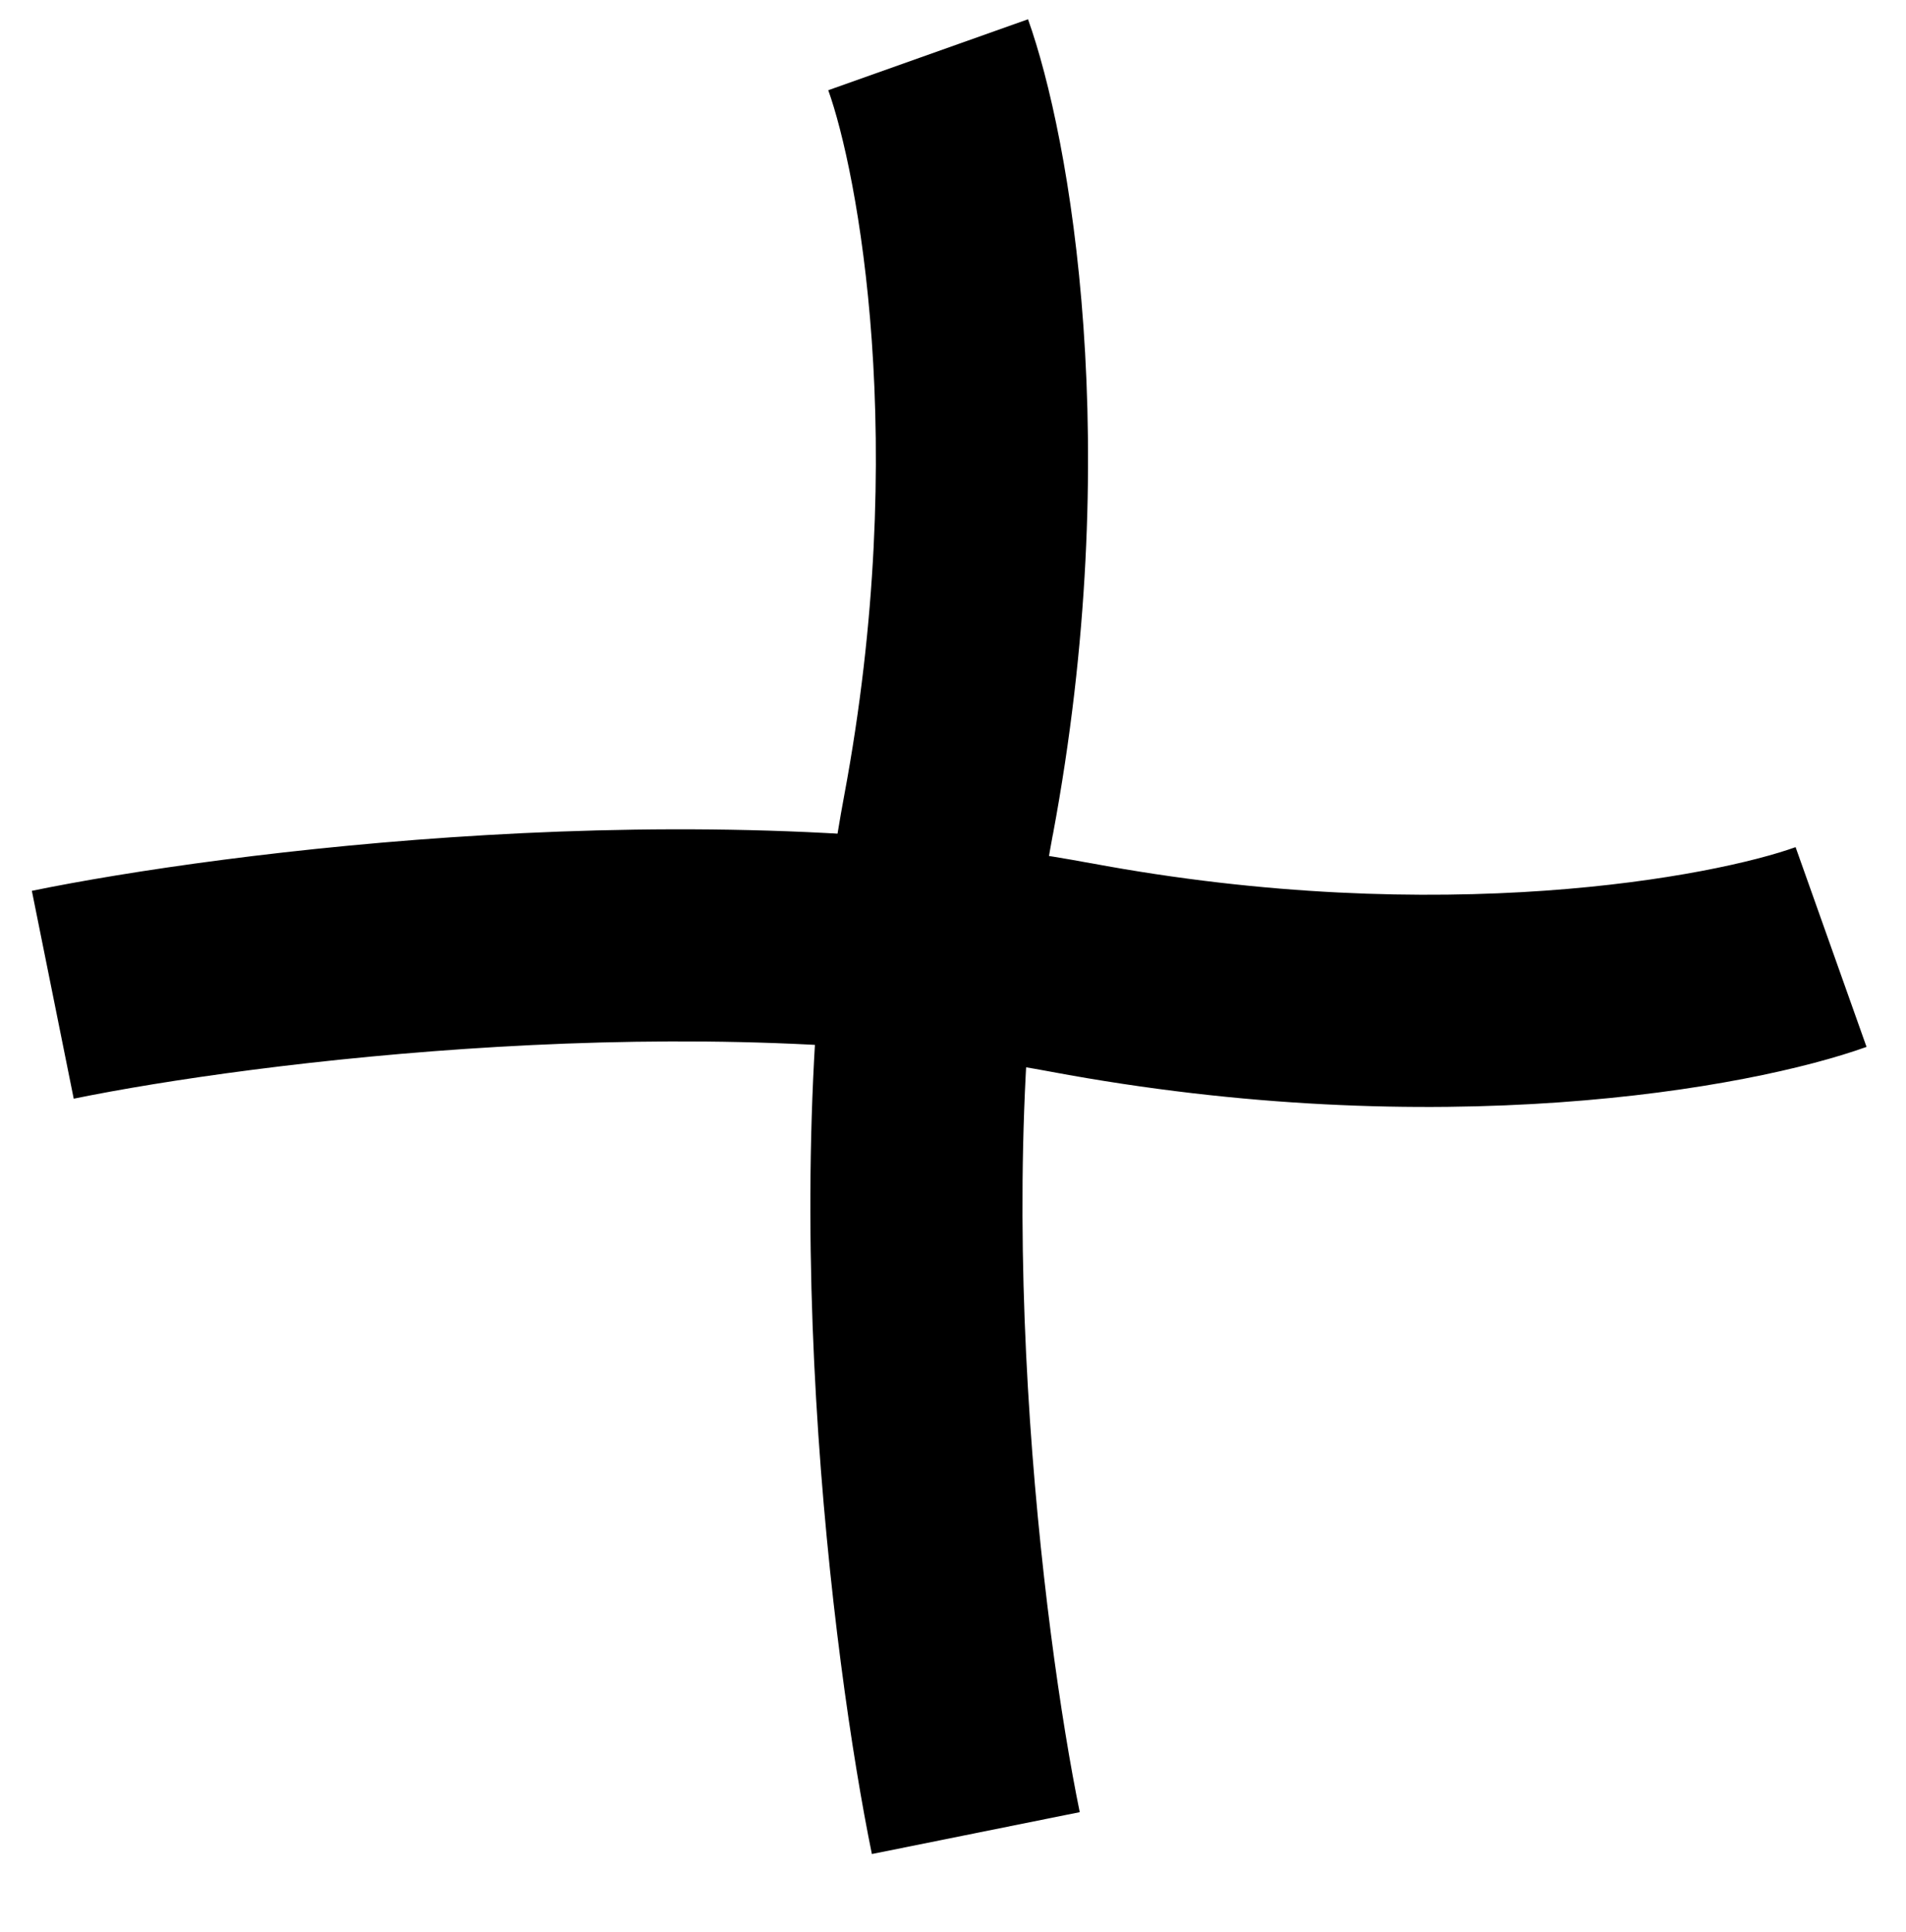
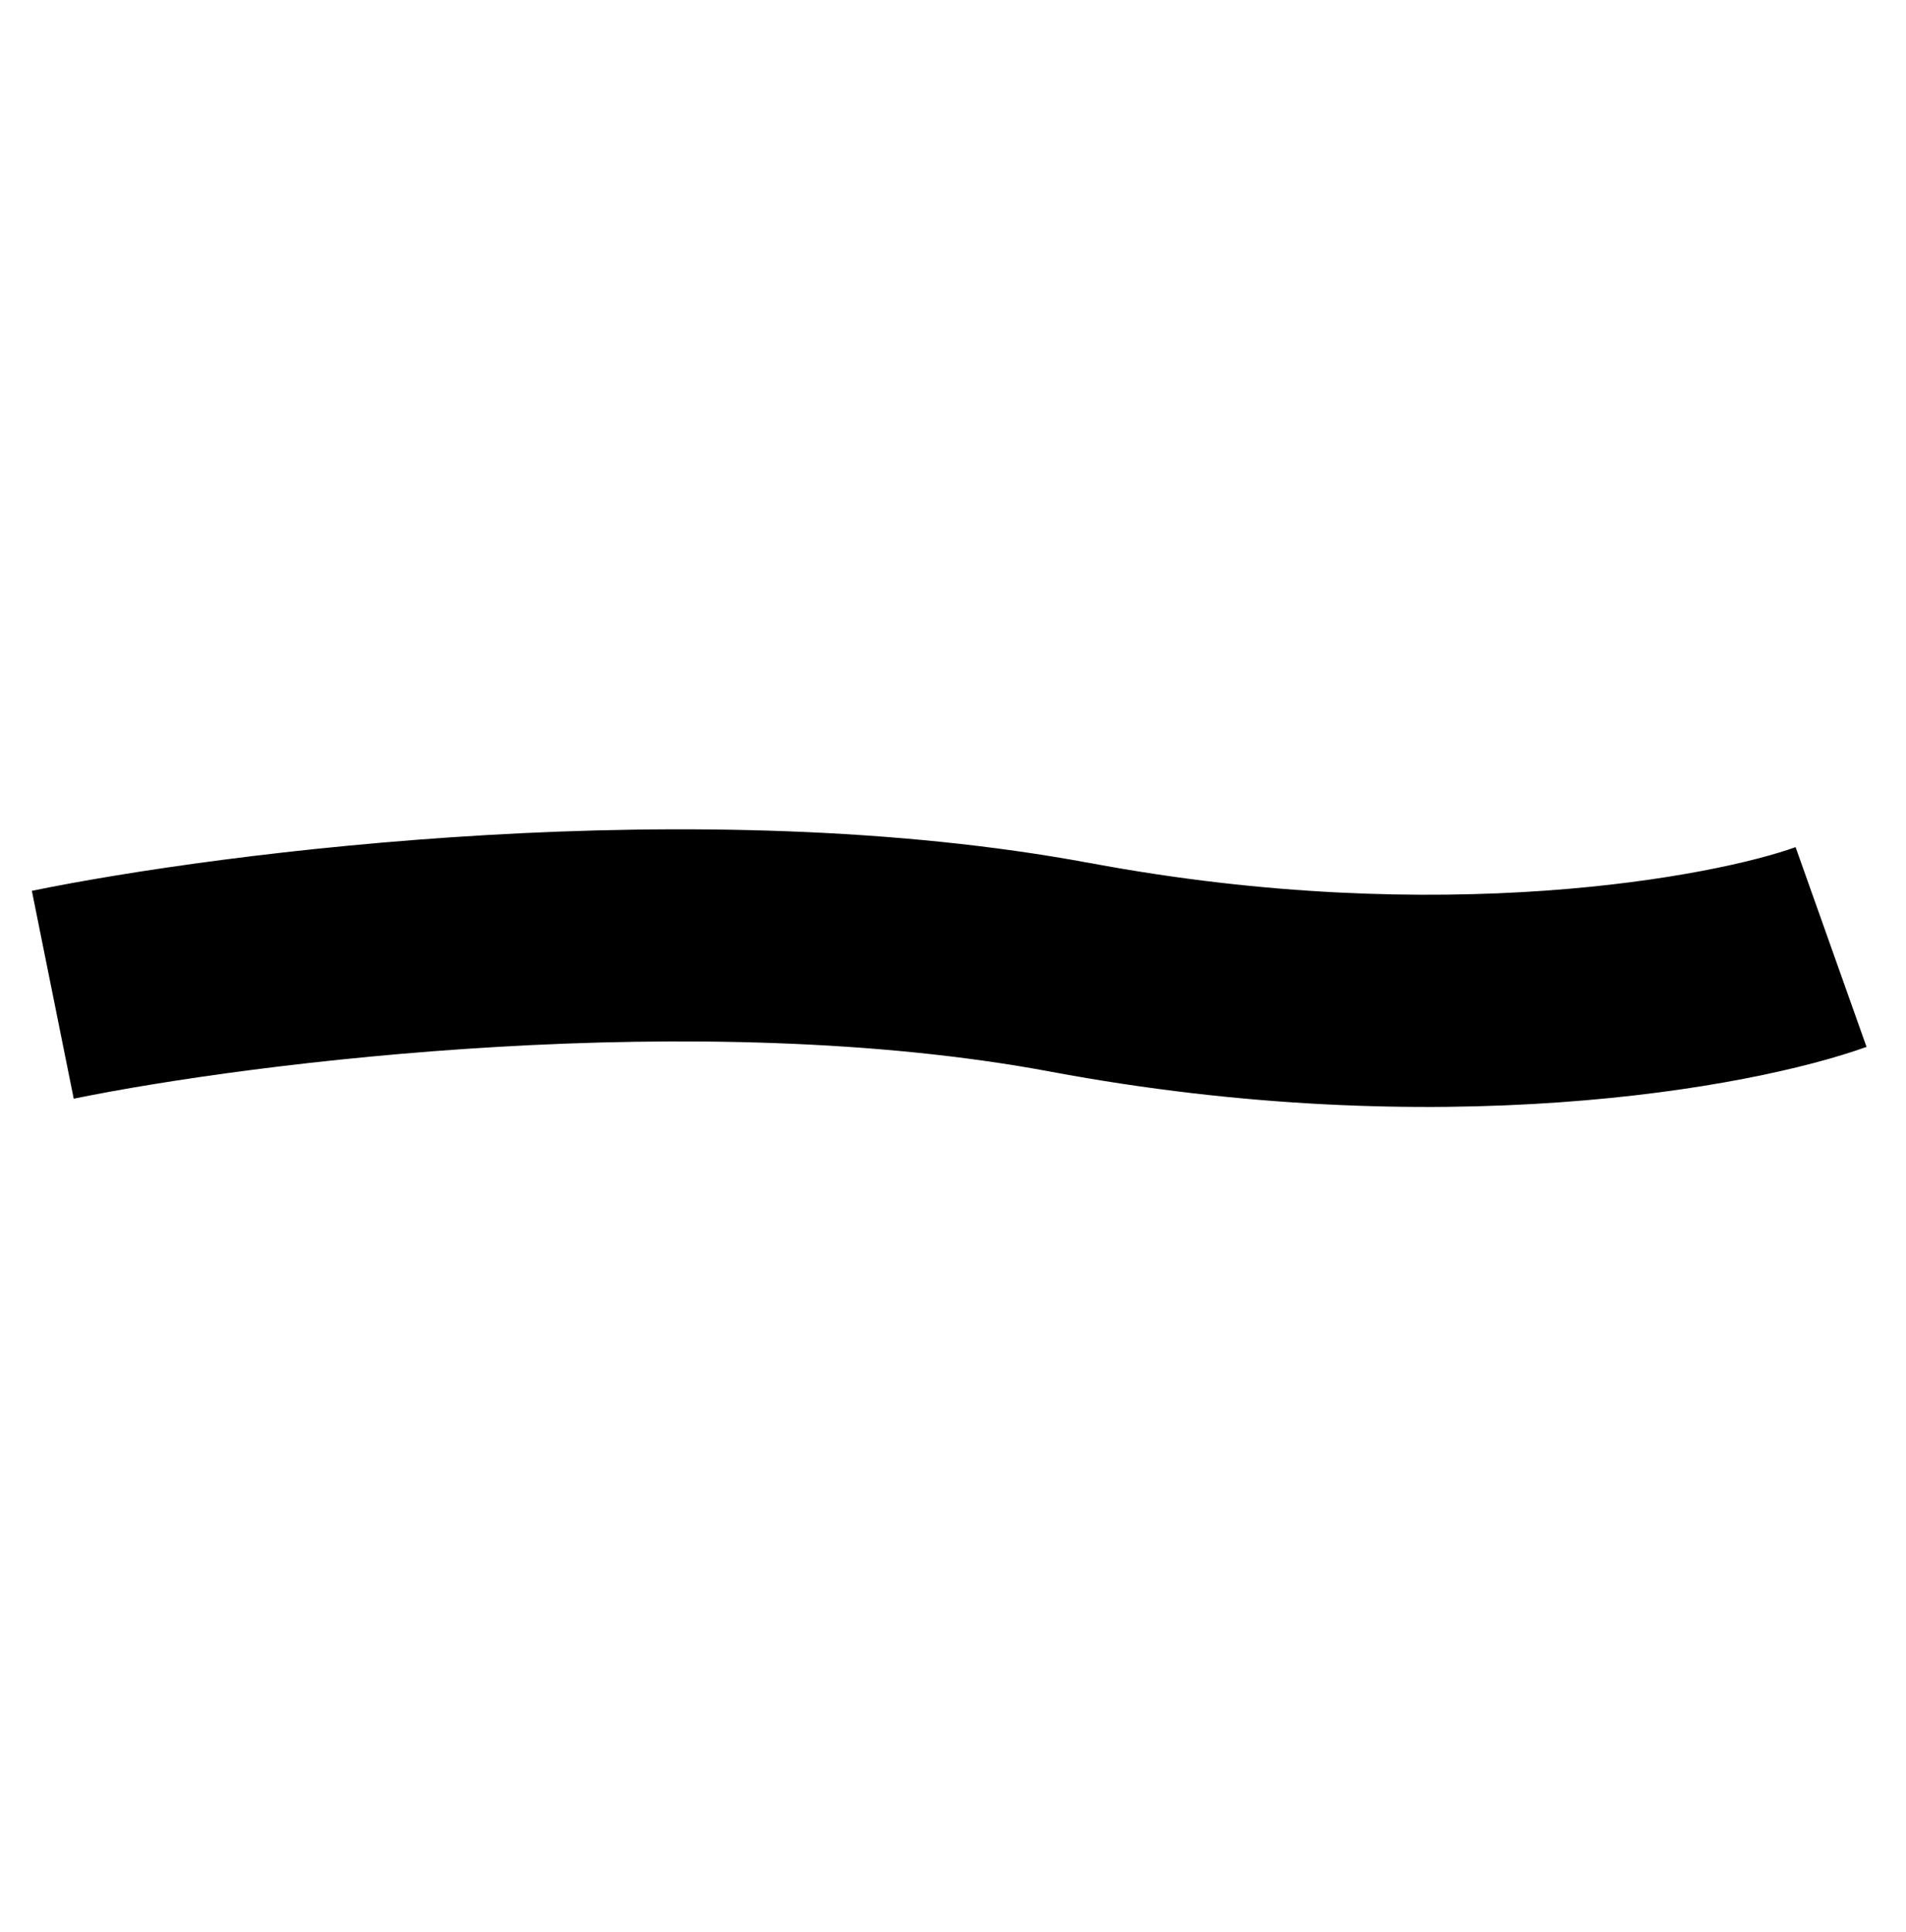
<svg xmlns="http://www.w3.org/2000/svg" id="Ebene_1" viewBox="0 0 371 376">
  <path d="M212.27,168.01c-75.79-14.17-168.93-2.22-206.07,5.38l8.15,40.46c34.96-7.16,122.04-18,190.21-5.25l7.72-40.6ZM349.51,164.89c-15.65,5.61-68.6,15.94-137.24,3.11l-7.72,40.6c75.31,14.08,135.73,3.42,158.77-4.83l-13.81-38.88Z" />
-   <path d="M164.33,154.8c-14.17,75.79-2.22,168.93,5.38,206.07l40.46-8.15c-7.16-34.96-18-122.04-5.25-190.21l-40.6-7.72ZM161.22,17.56c5.61,15.65,15.94,68.6,3.11,137.24l40.6,7.72c14.08-75.31,3.42-135.73-4.83-158.77l-38.88,13.81Z" />
</svg>